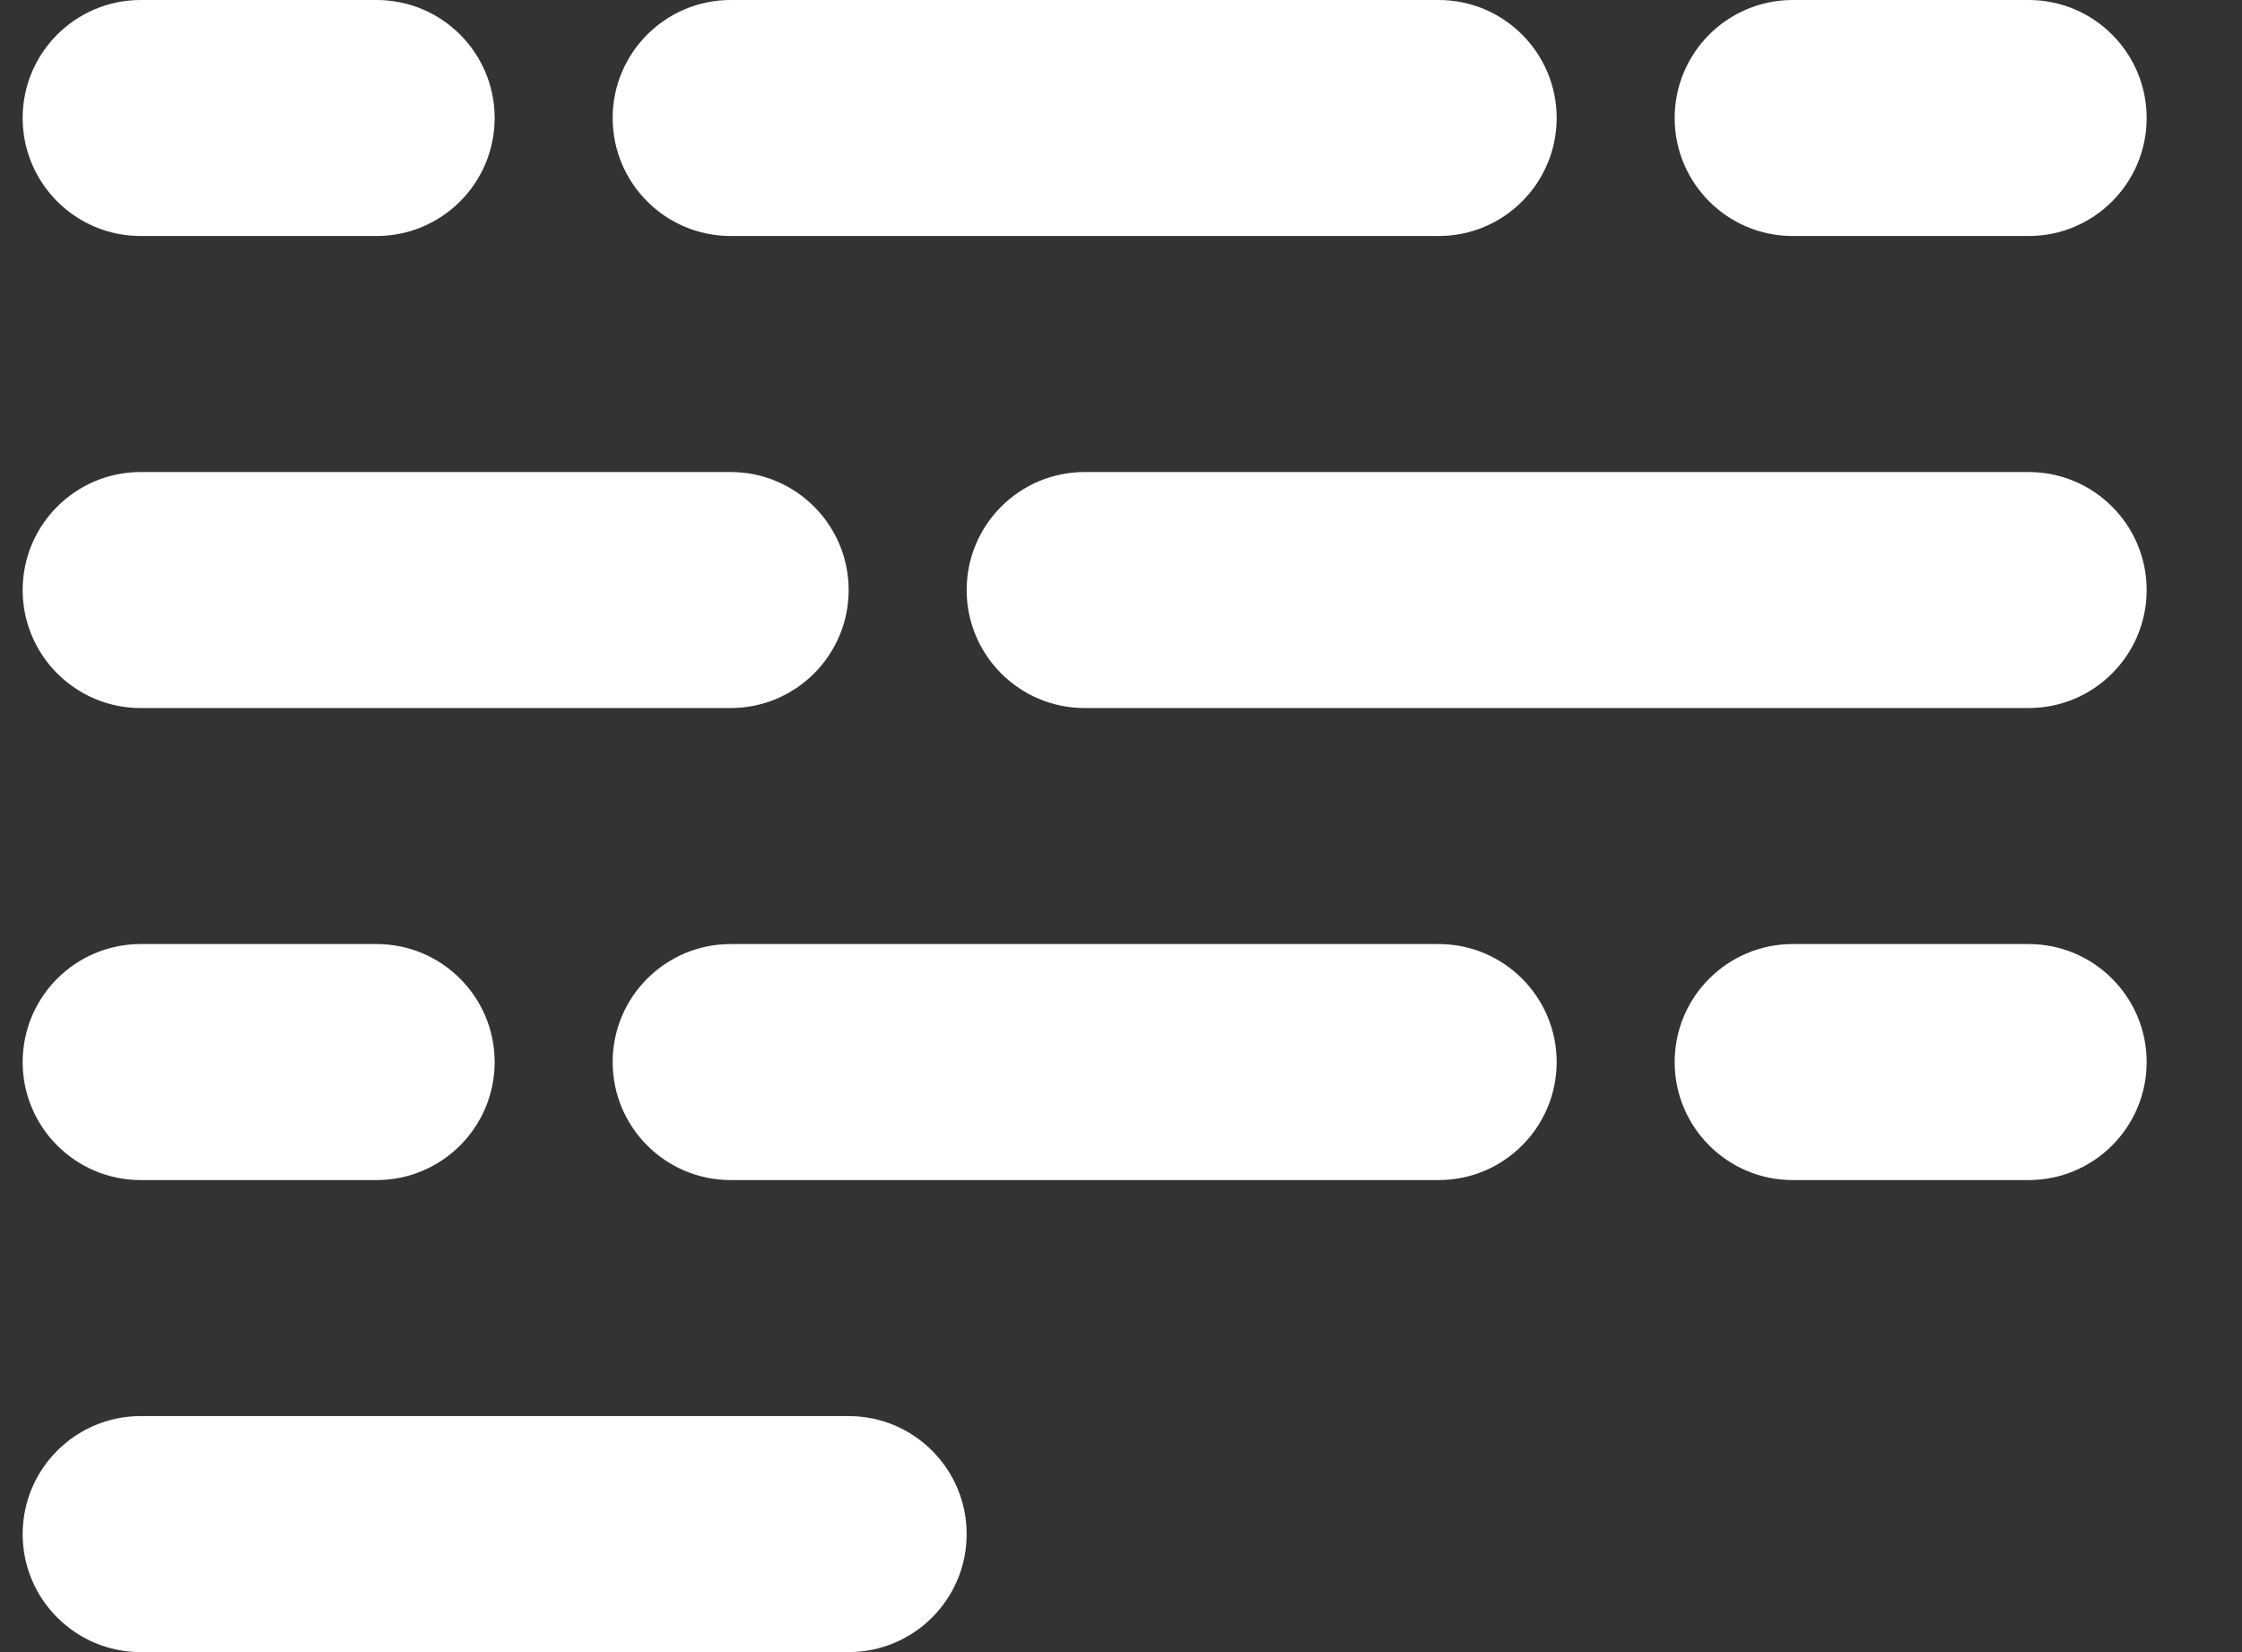
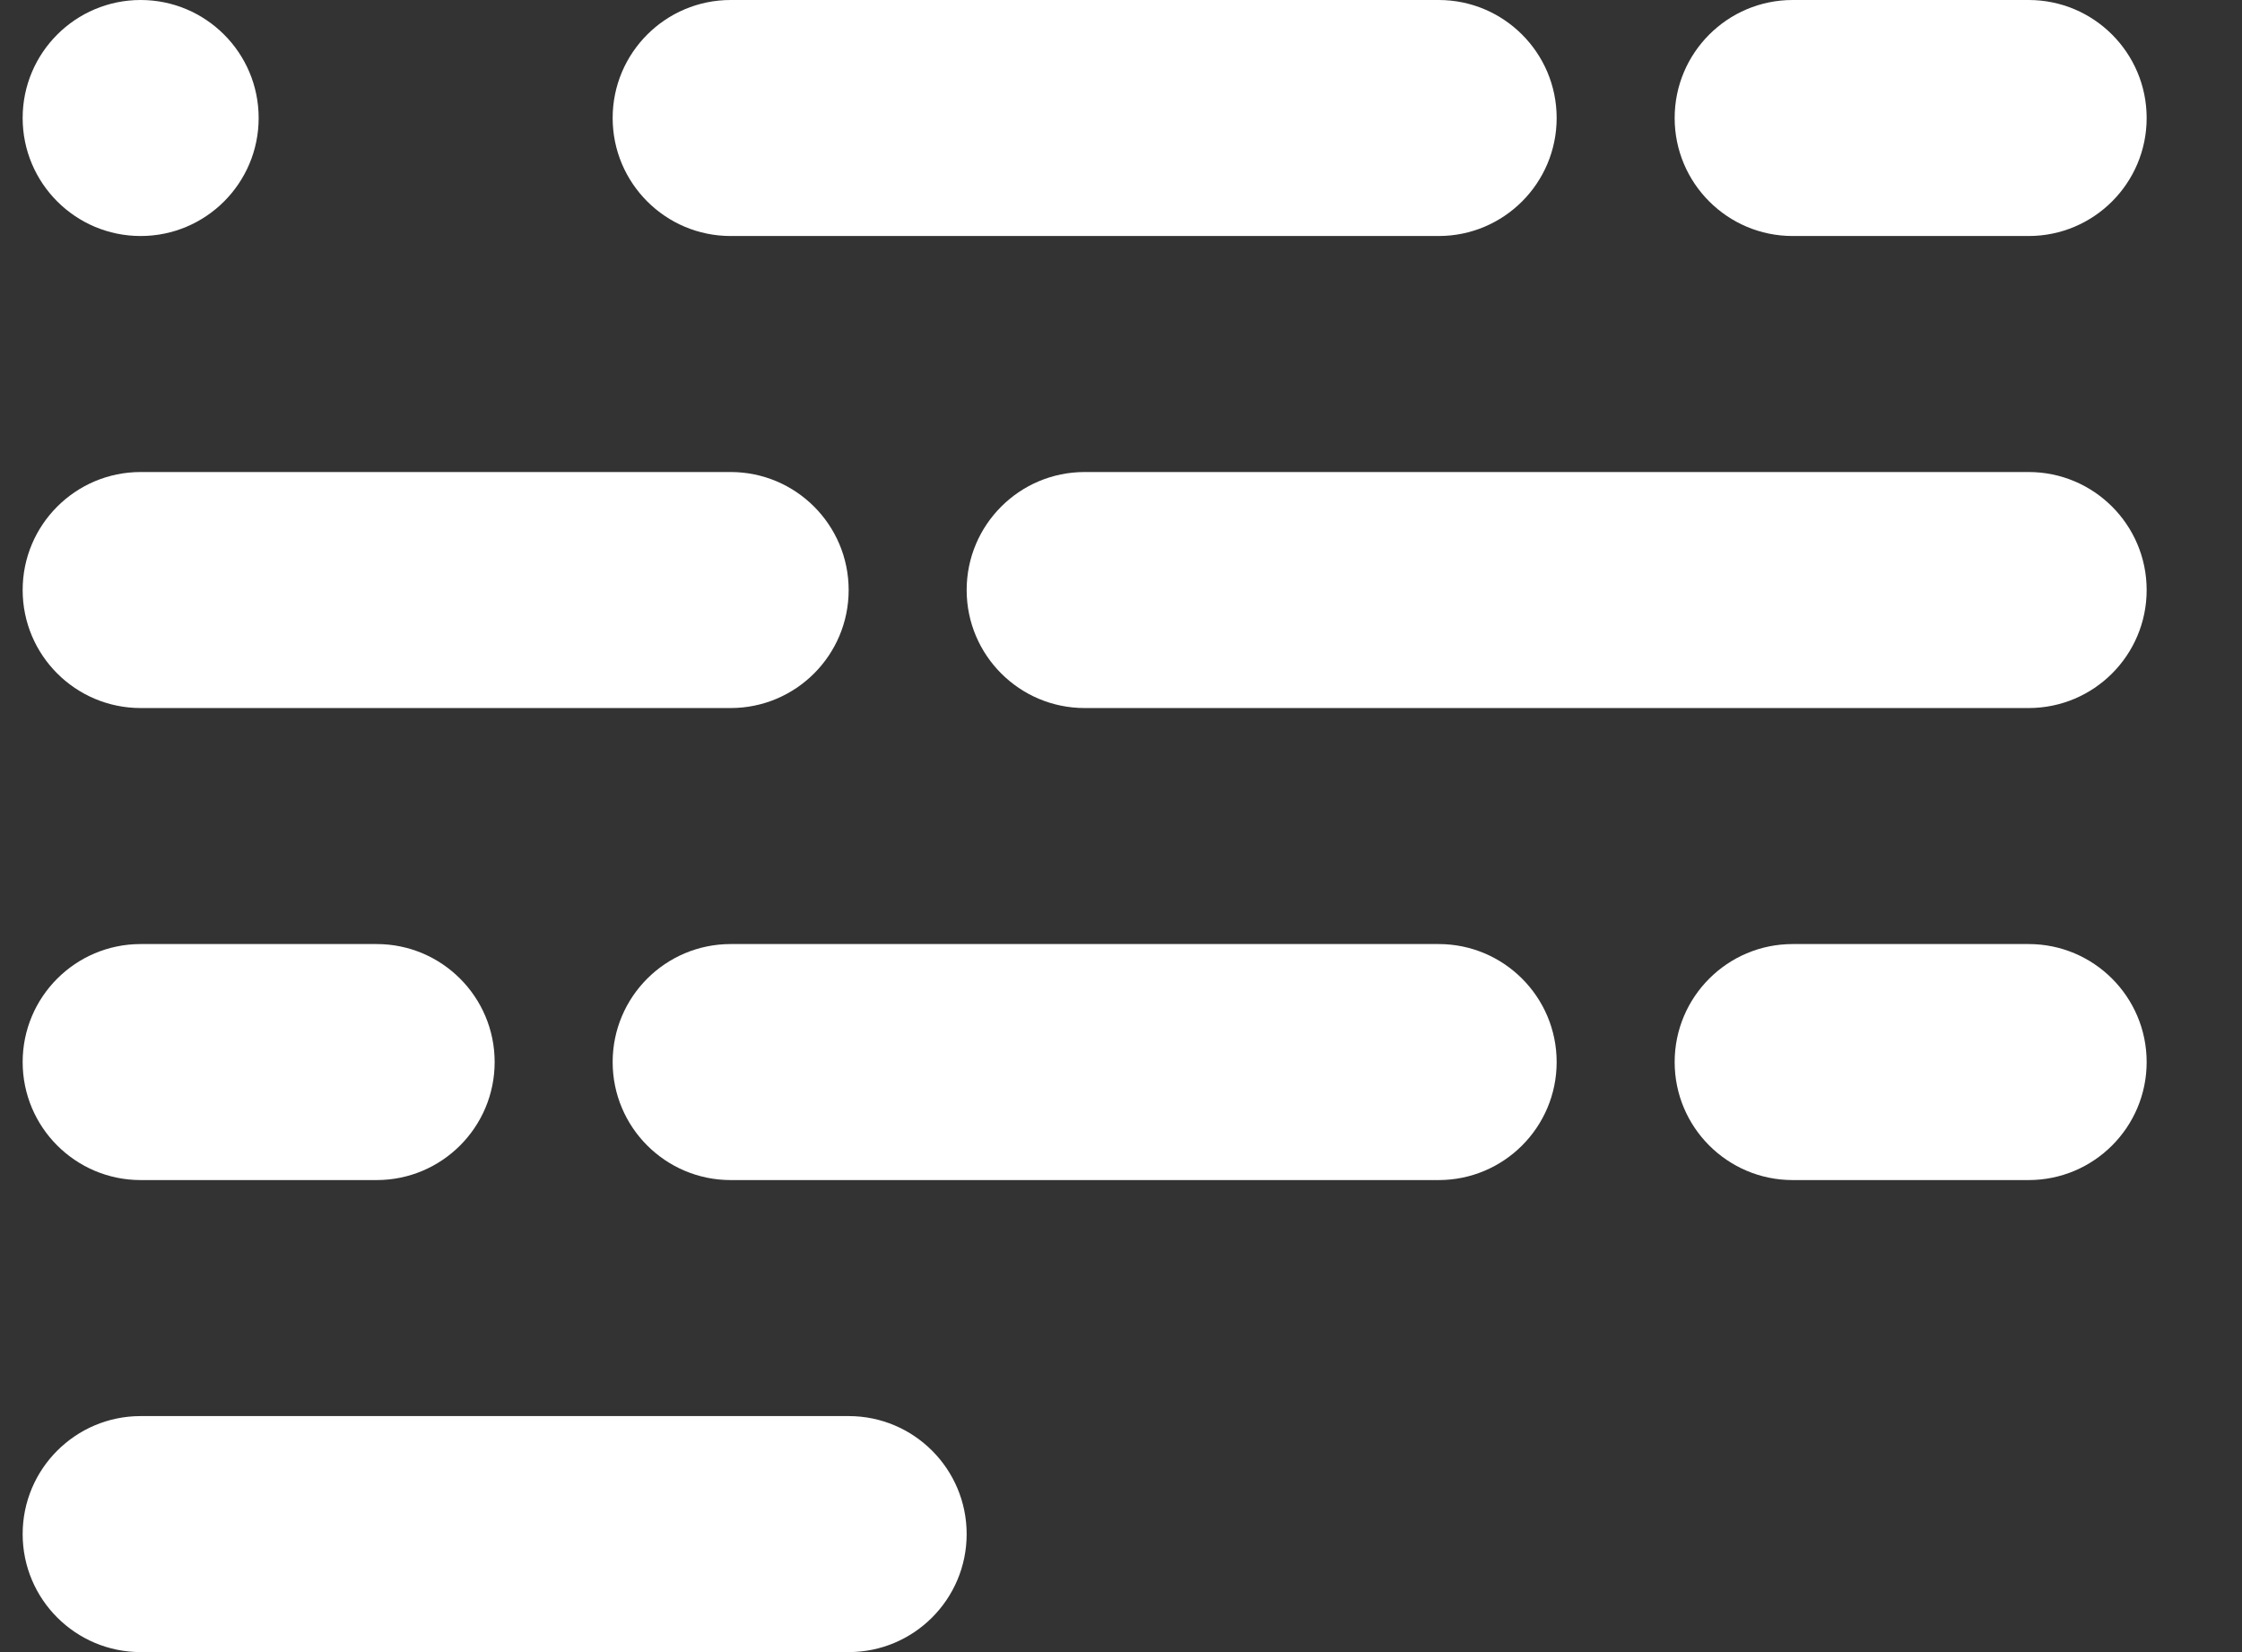
<svg xmlns="http://www.w3.org/2000/svg" width="19" height="14" viewBox="0 0 19 14">
  <rect x="0" y="0" width="19" height="14" fill="#333333" stroke="none" />
  <g fill="none" fill-rule="evenodd">
    <g fill="#FFF">
      <g>
-         <path d="M1 6h5c.552 0 1-.448 1-1s-.448-1-1-1H1c-.552 0-1 .448-1 1s.448 1 1 1M17 4H9c-.552 0-1 .448-1 1s.448 1 1 1h8c.552 0 1-.448 1-1s-.448-1-1-1M12 8H6c-.552 0-1 .448-1 1s.448 1 1 1h6c.552 0 1-.448 1-1s-.448-1-1-1M1 10h2c.552 0 1-.448 1-1s-.448-1-1-1H1c-.552 0-1 .448-1 1s.448 1 1 1M17 8h-2c-.552 0-1 .448-1 1s.448 1 1 1h2c.552 0 1-.448 1-1s-.448-1-1-1M6 2h6c.552 0 1-.448 1-1s-.448-1-1-1H6c-.552 0-1 .448-1 1s.448 1 1 1M1 2h2c.552 0 1-.448 1-1s-.448-1-1-1H1C.448 0 0 .448 0 1s.448 1 1 1M15 2h2c.552 0 1-.448 1-1s-.448-1-1-1h-2c-.552 0-1 .448-1 1s.448 1 1 1M7 12H1c-.552 0-1 .448-1 1s.448 1 1 1h6c.552 0 1-.448 1-1s-.448-1-1-1" transform="translate(-835 -43) translate(835.192 43)" />
+         <path d="M1 6h5c.552 0 1-.448 1-1s-.448-1-1-1H1c-.552 0-1 .448-1 1s.448 1 1 1M17 4H9c-.552 0-1 .448-1 1s.448 1 1 1h8c.552 0 1-.448 1-1s-.448-1-1-1M12 8H6c-.552 0-1 .448-1 1s.448 1 1 1h6c.552 0 1-.448 1-1s-.448-1-1-1M1 10h2c.552 0 1-.448 1-1s-.448-1-1-1H1c-.552 0-1 .448-1 1s.448 1 1 1M17 8h-2c-.552 0-1 .448-1 1s.448 1 1 1h2c.552 0 1-.448 1-1s-.448-1-1-1M6 2h6c.552 0 1-.448 1-1s-.448-1-1-1H6c-.552 0-1 .448-1 1s.448 1 1 1M1 2c.552 0 1-.448 1-1s-.448-1-1-1H1C.448 0 0 .448 0 1s.448 1 1 1M15 2h2c.552 0 1-.448 1-1s-.448-1-1-1h-2c-.552 0-1 .448-1 1s.448 1 1 1M7 12H1c-.552 0-1 .448-1 1s.448 1 1 1h6c.552 0 1-.448 1-1s-.448-1-1-1" transform="translate(-835 -43) translate(835.192 43)" />
      </g>
    </g>
  </g>
</svg>